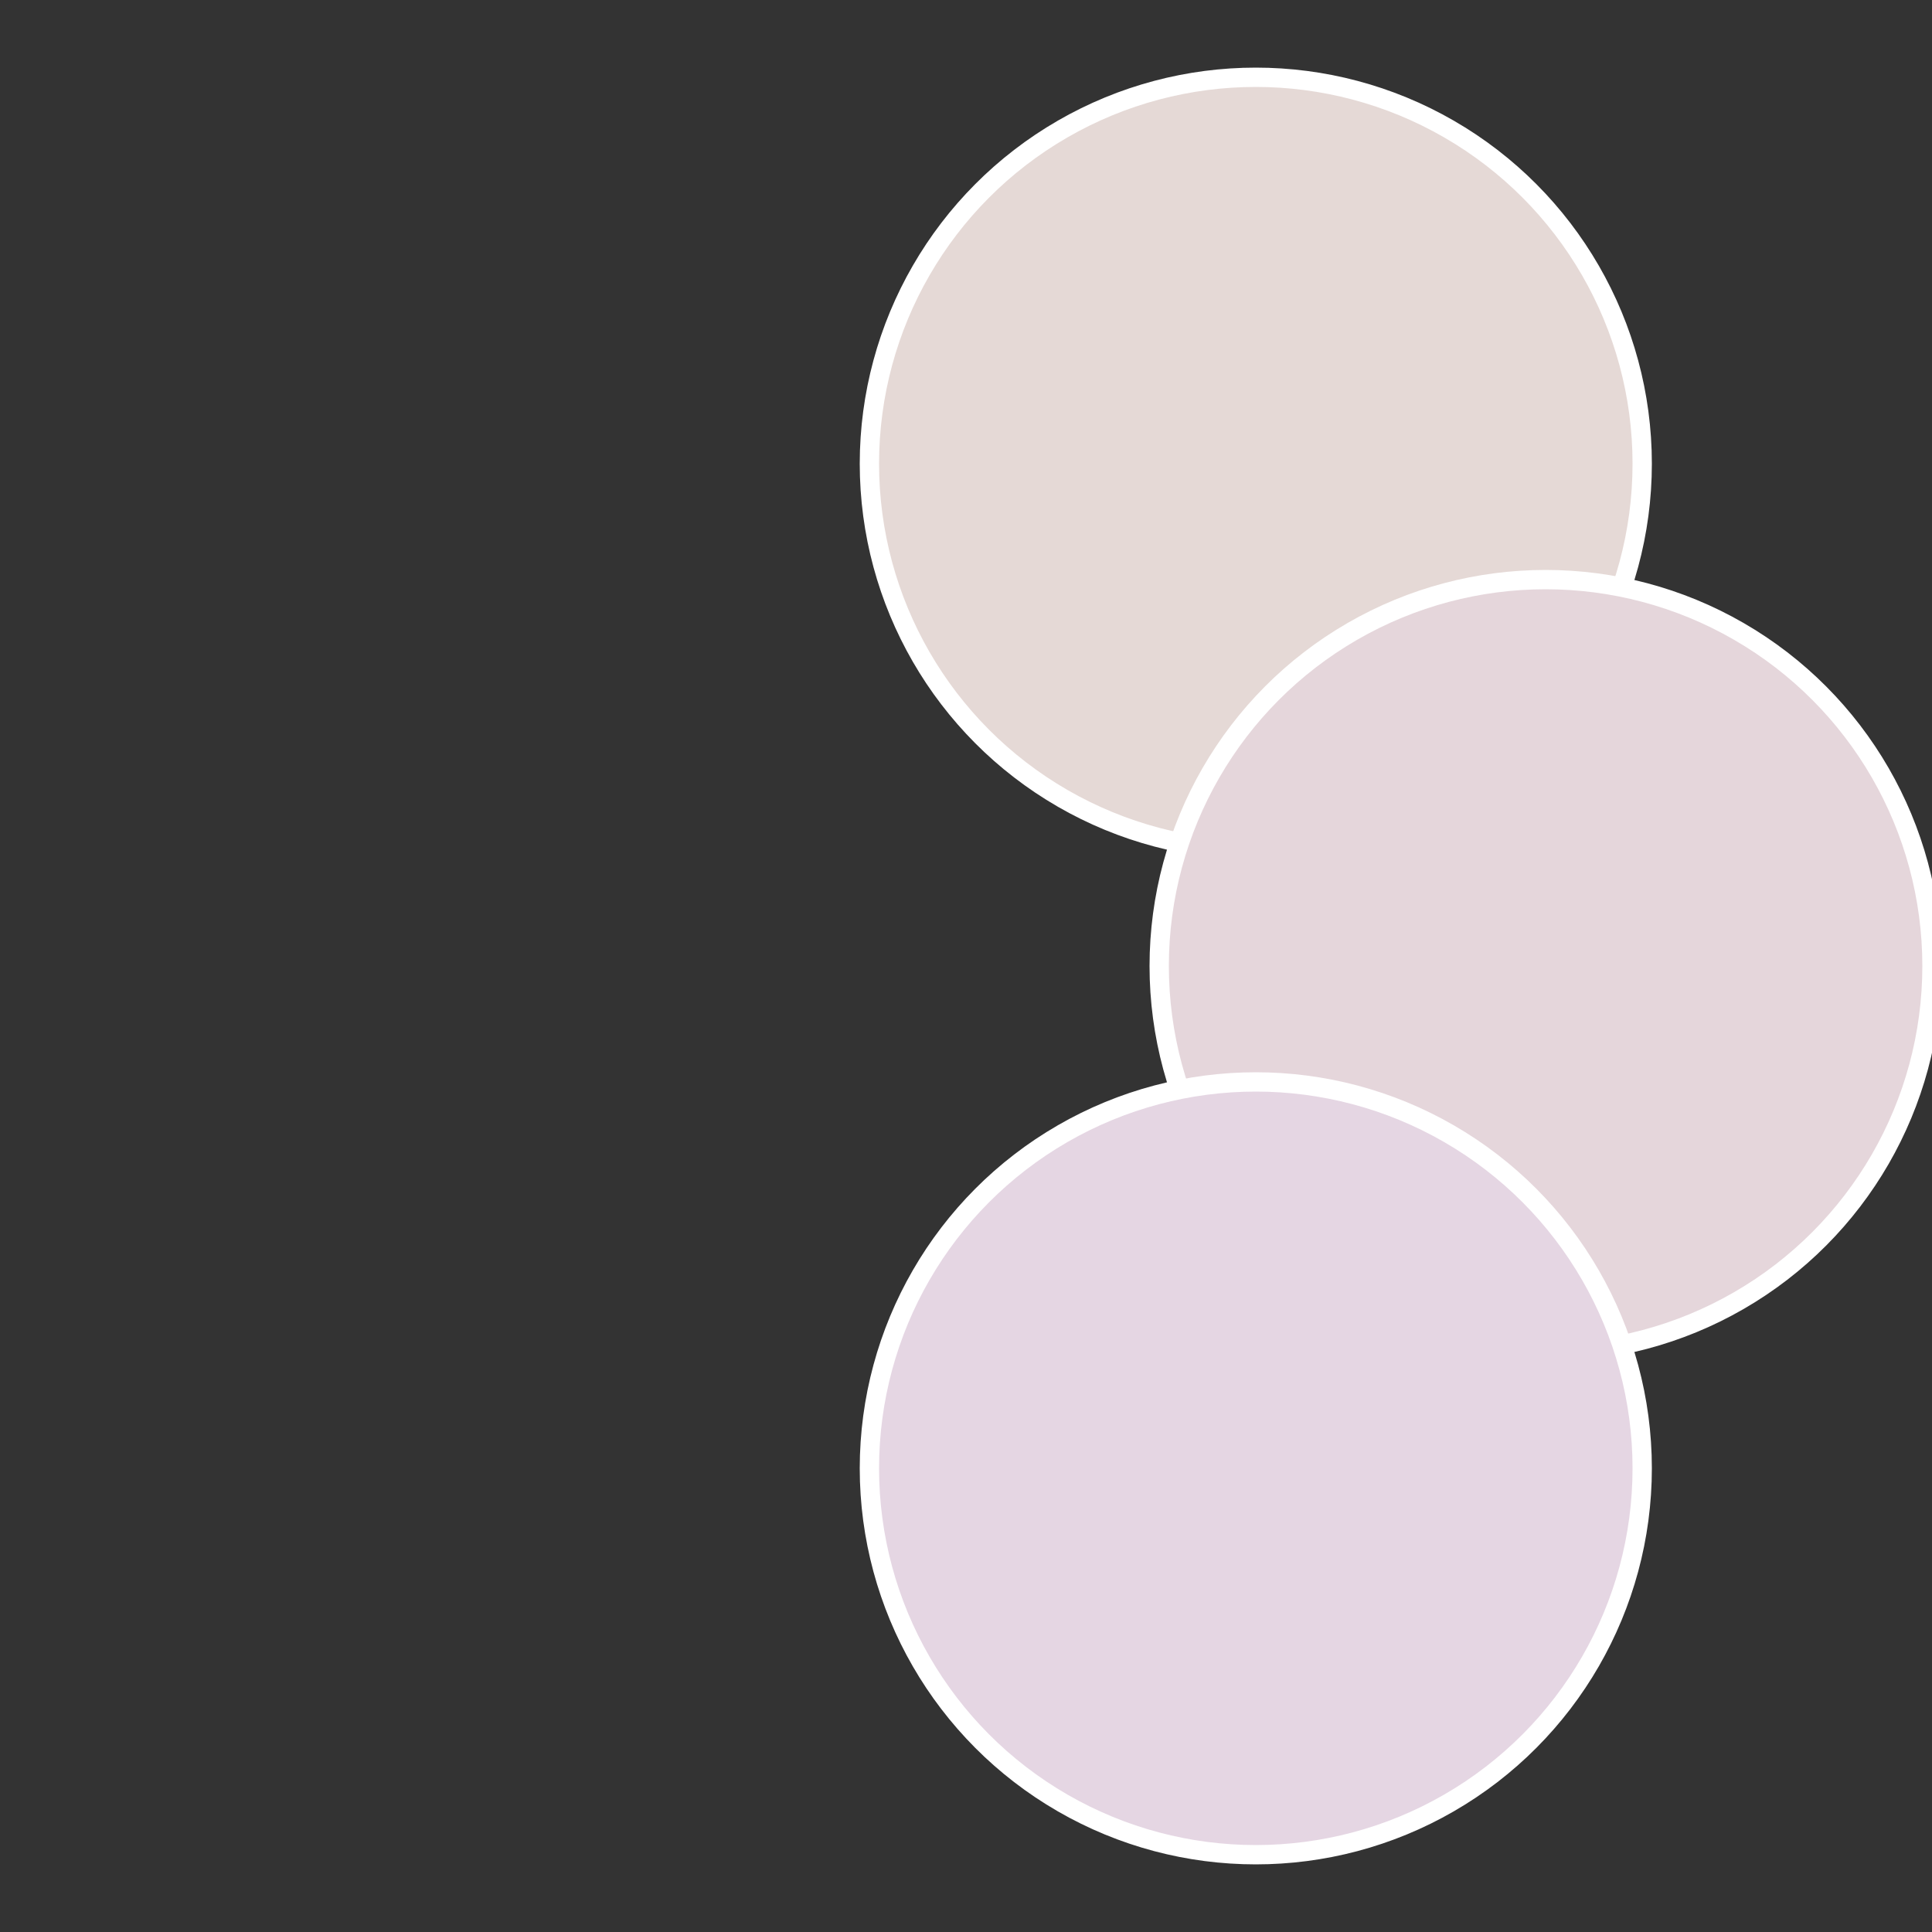
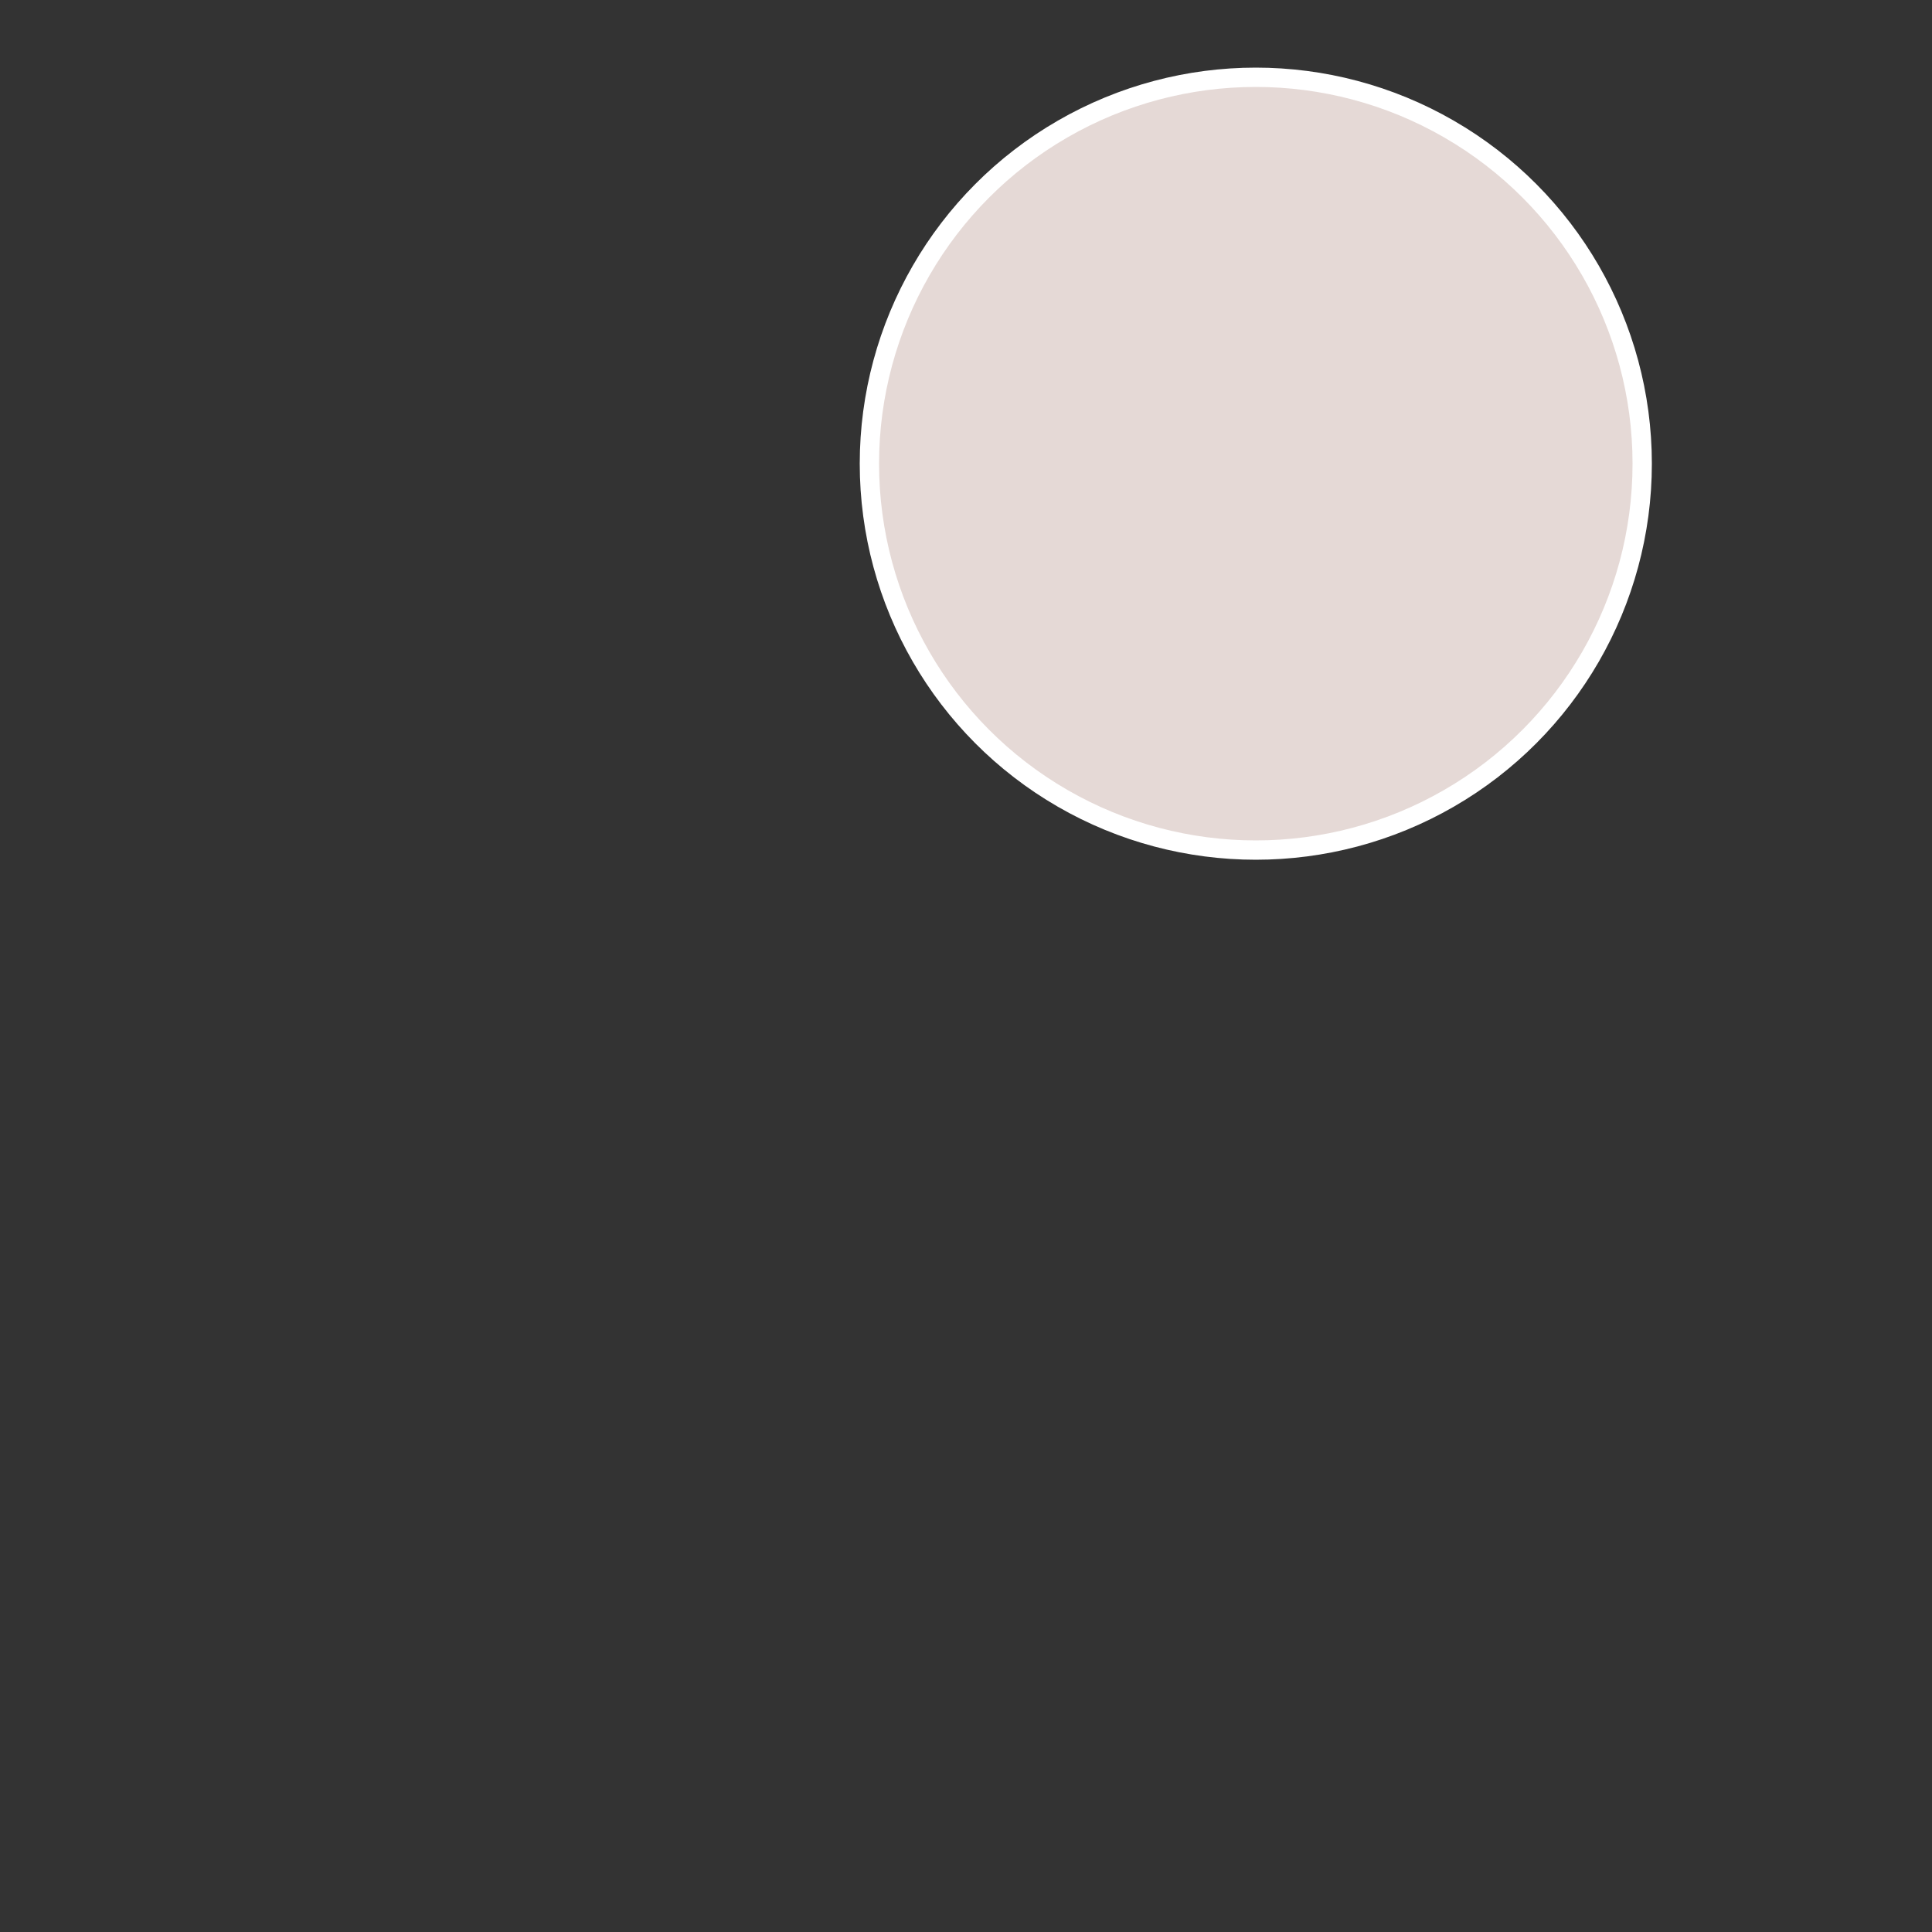
<svg xmlns="http://www.w3.org/2000/svg" width="500" height="500" viewBox="-1 -1 2 2">
  <rect x="-1" y="-1" width="2" height="2" fill="#333333" stroke="none" />
  <circle cx="0.3" cy="-0.52" r="0.4" fill="#e5d9d6" stroke="#fff" stroke-width="1%" />
-   <circle cx="0.6" cy="0" r="0.4" fill="#e5d6db" stroke="#fff" stroke-width="1%" />
-   <circle cx="0.3" cy="0.52" r="0.4" fill="#e5d6e3" stroke="#fff" stroke-width="1%" />
</svg>